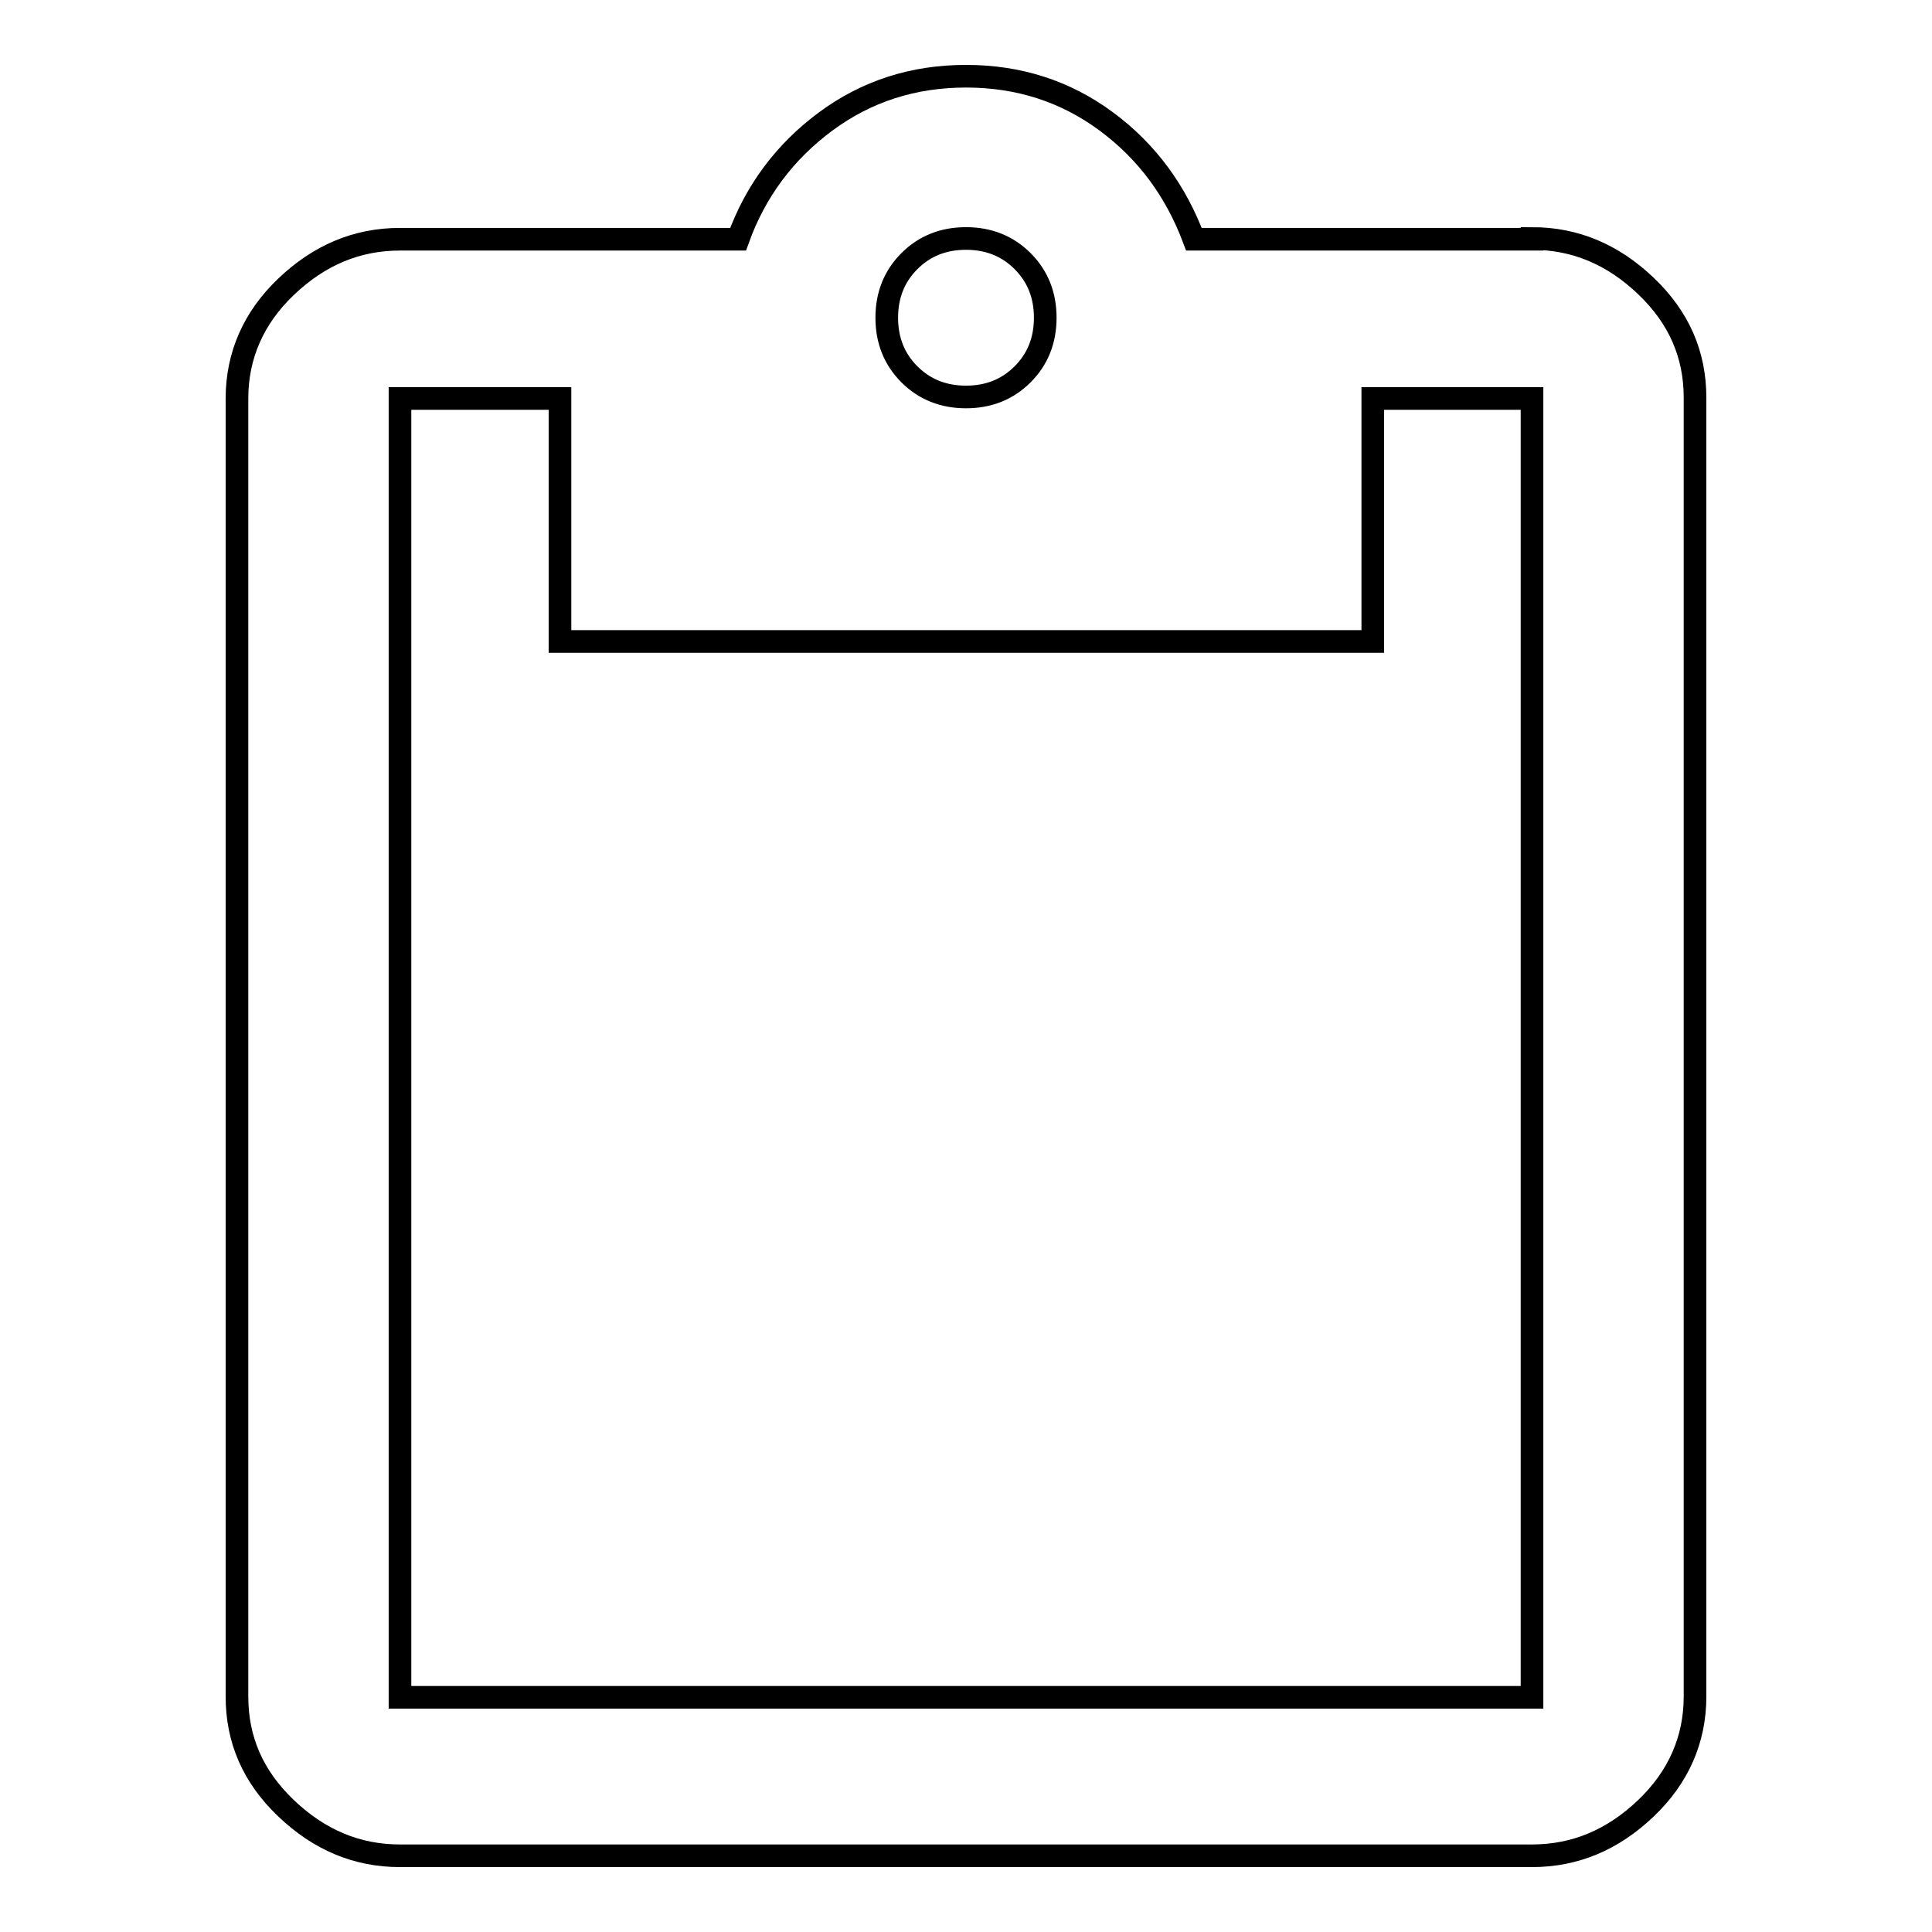
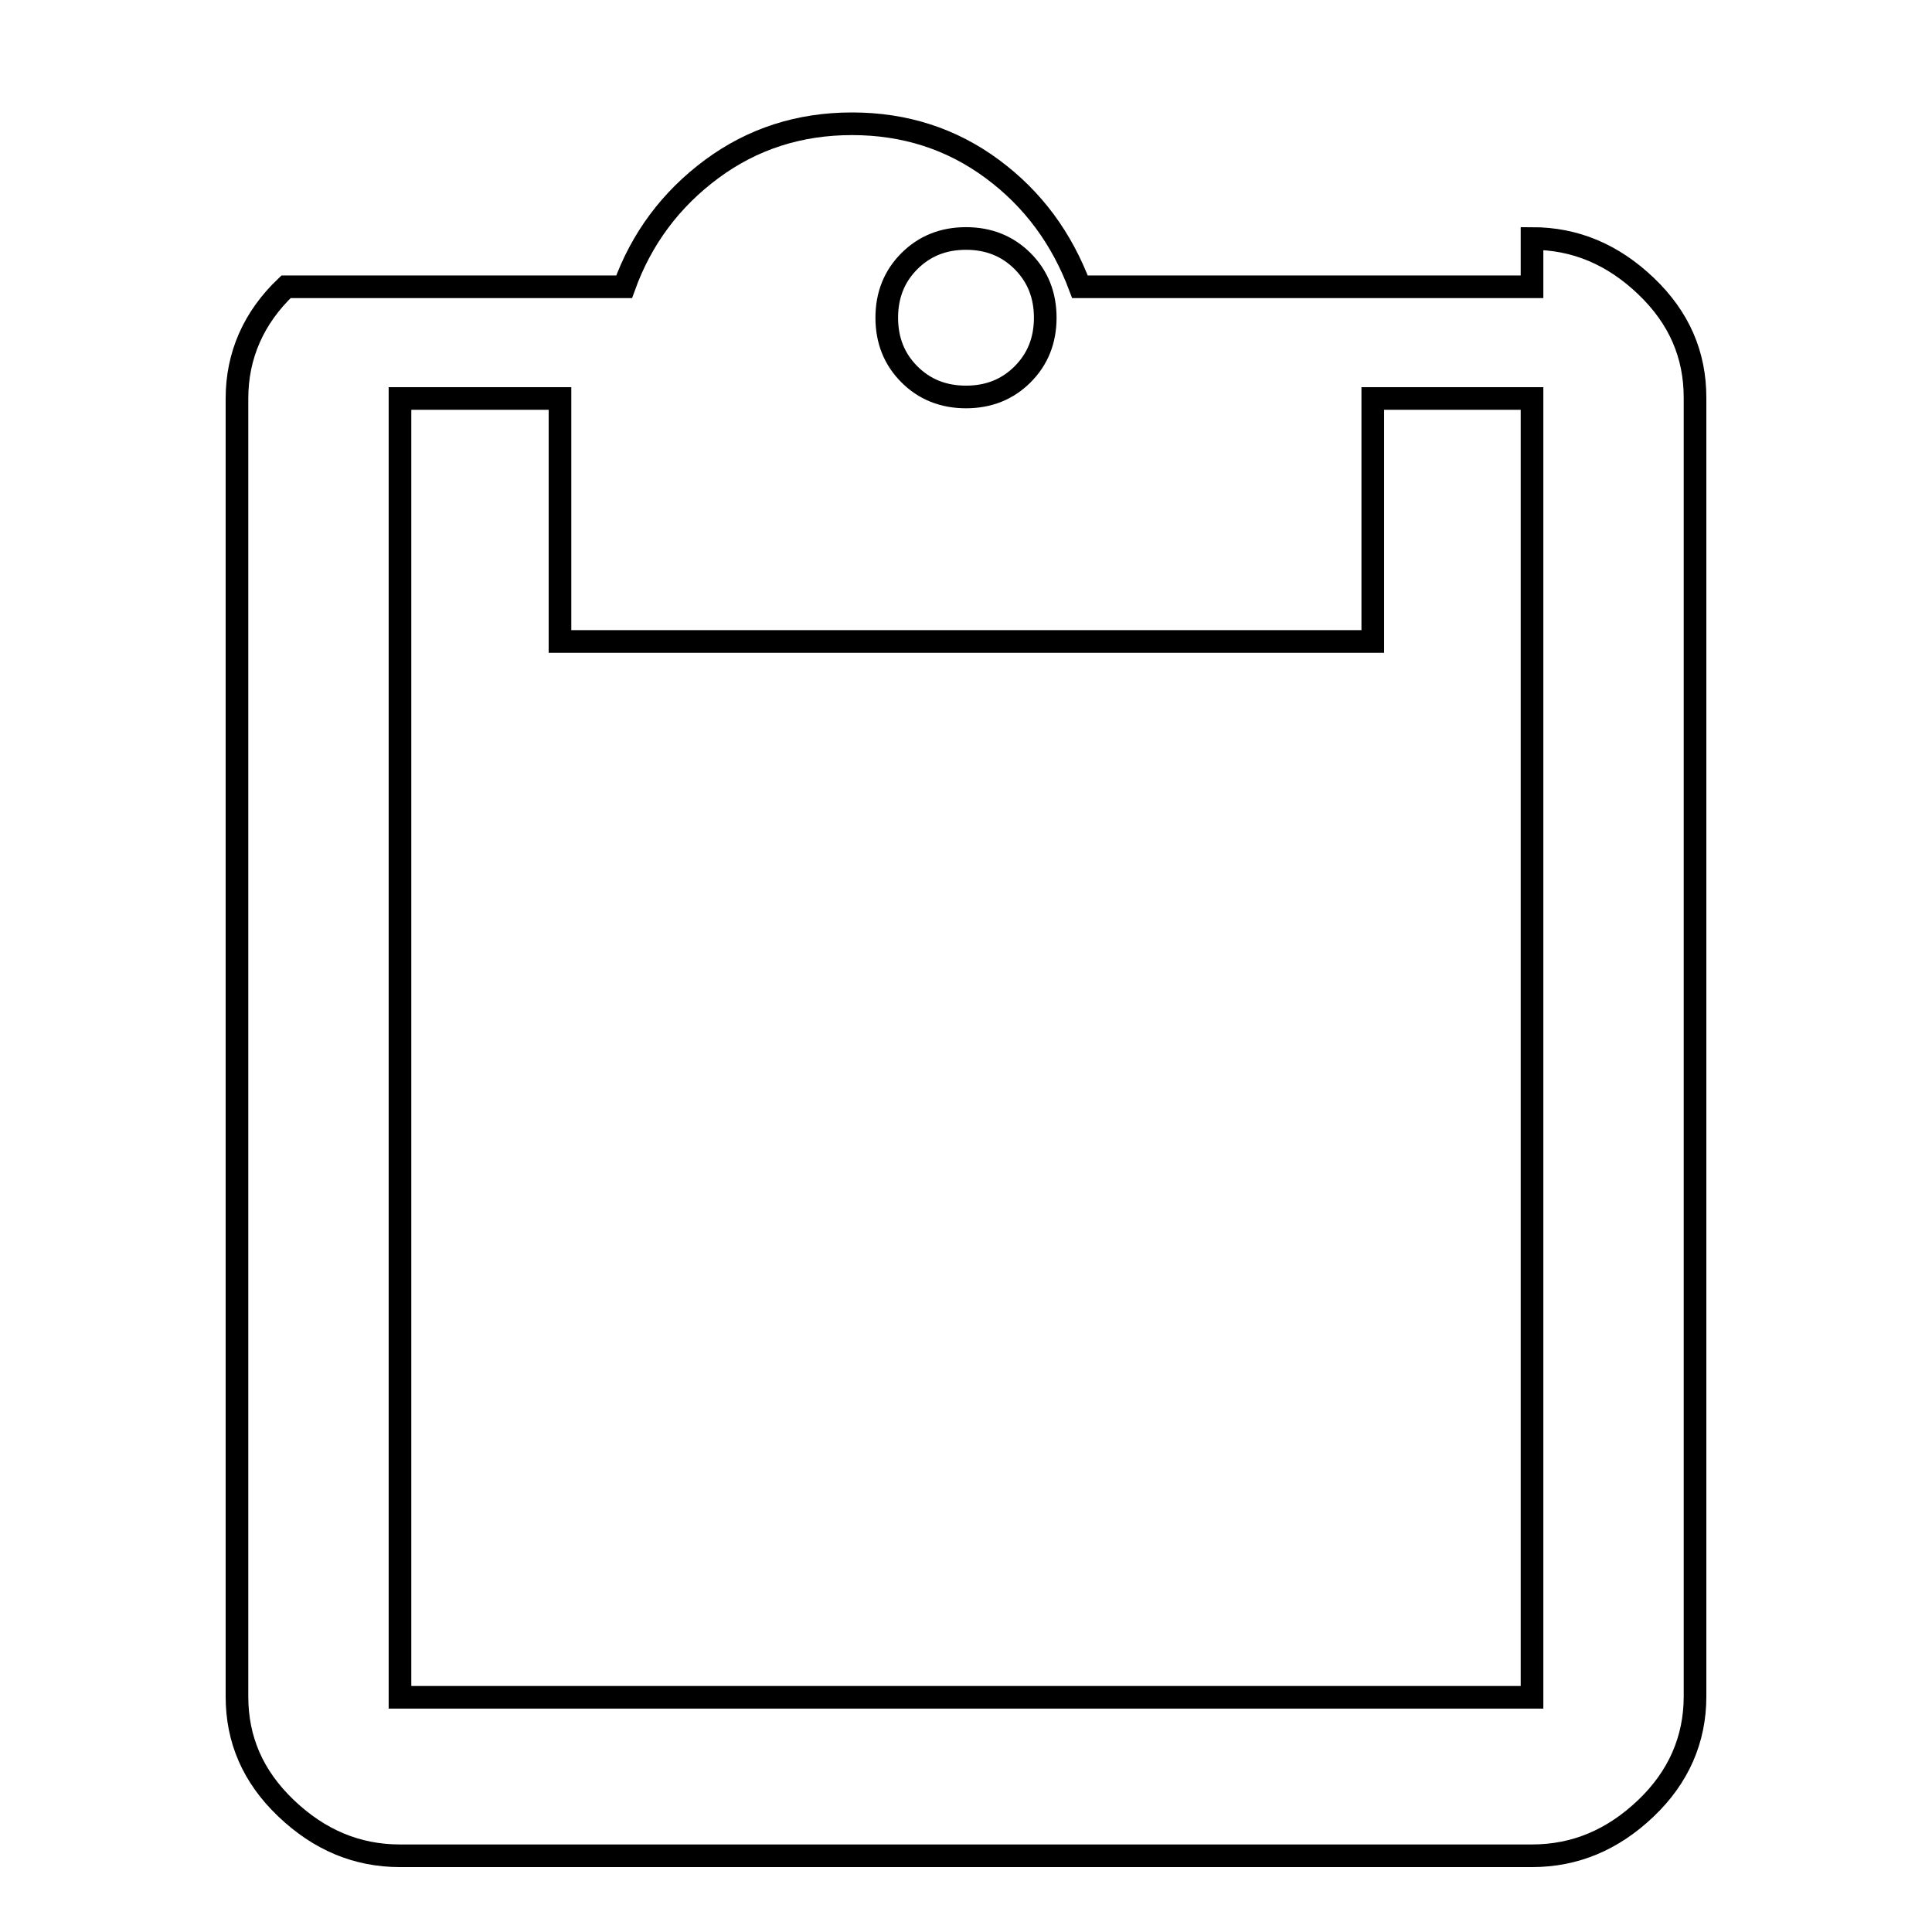
<svg xmlns="http://www.w3.org/2000/svg" version="1.1" x="0px" y="0px" viewBox="0 0 256 256" enable-background="new 0 0 256 256" xml:space="preserve">
  <g>
-     <path stroke-width="3" fill-opacity="0" stroke="#000000" d="M203,224.9V52.8h-21.1V85H74.2V52.8H53v172.1H203z M128,31.6c-3,0-5.5,1-7.5,3c-2,2-3,4.5-3,7.5 s1,5.5,3,7.5c2,2,4.5,3,7.5,3s5.5-1,7.5-3c2-2,3-4.5,3-7.5s-1-5.5-3-7.5C133.5,32.6,131,31.6,128,31.6z M203,31.6 c5.7,0,10.7,2.1,15.1,6.3c4.4,4.2,6.5,9.1,6.5,14.8v172.1c0,5.7-2.2,10.7-6.5,14.8c-4.4,4.2-9.4,6.3-15.1,6.3H53 c-5.7,0-10.7-2.1-15.1-6.3c-4.4-4.2-6.5-9.1-6.5-14.8V52.8c0-5.7,2.2-10.7,6.5-14.8c4.4-4.2,9.4-6.3,15.1-6.3h44.8 c2.3-6.4,6.2-11.6,11.6-15.6s11.6-6,18.6-6s13.2,2,18.6,6s9.2,9.2,11.6,15.6H203L203,31.6z" />
+     <path stroke-width="3" fill-opacity="0" stroke="#000000" d="M203,224.9V52.8h-21.1V85H74.2V52.8H53v172.1H203z M128,31.6c-3,0-5.5,1-7.5,3c-2,2-3,4.5-3,7.5 s1,5.5,3,7.5c2,2,4.5,3,7.5,3s5.5-1,7.5-3c2-2,3-4.5,3-7.5s-1-5.5-3-7.5C133.5,32.6,131,31.6,128,31.6z M203,31.6 c5.7,0,10.7,2.1,15.1,6.3c4.4,4.2,6.5,9.1,6.5,14.8v172.1c0,5.7-2.2,10.7-6.5,14.8c-4.4,4.2-9.4,6.3-15.1,6.3H53 c-5.7,0-10.7-2.1-15.1-6.3c-4.4-4.2-6.5-9.1-6.5-14.8V52.8c0-5.7,2.2-10.7,6.5-14.8h44.8 c2.3-6.4,6.2-11.6,11.6-15.6s11.6-6,18.6-6s13.2,2,18.6,6s9.2,9.2,11.6,15.6H203L203,31.6z" />
  </g>
</svg>